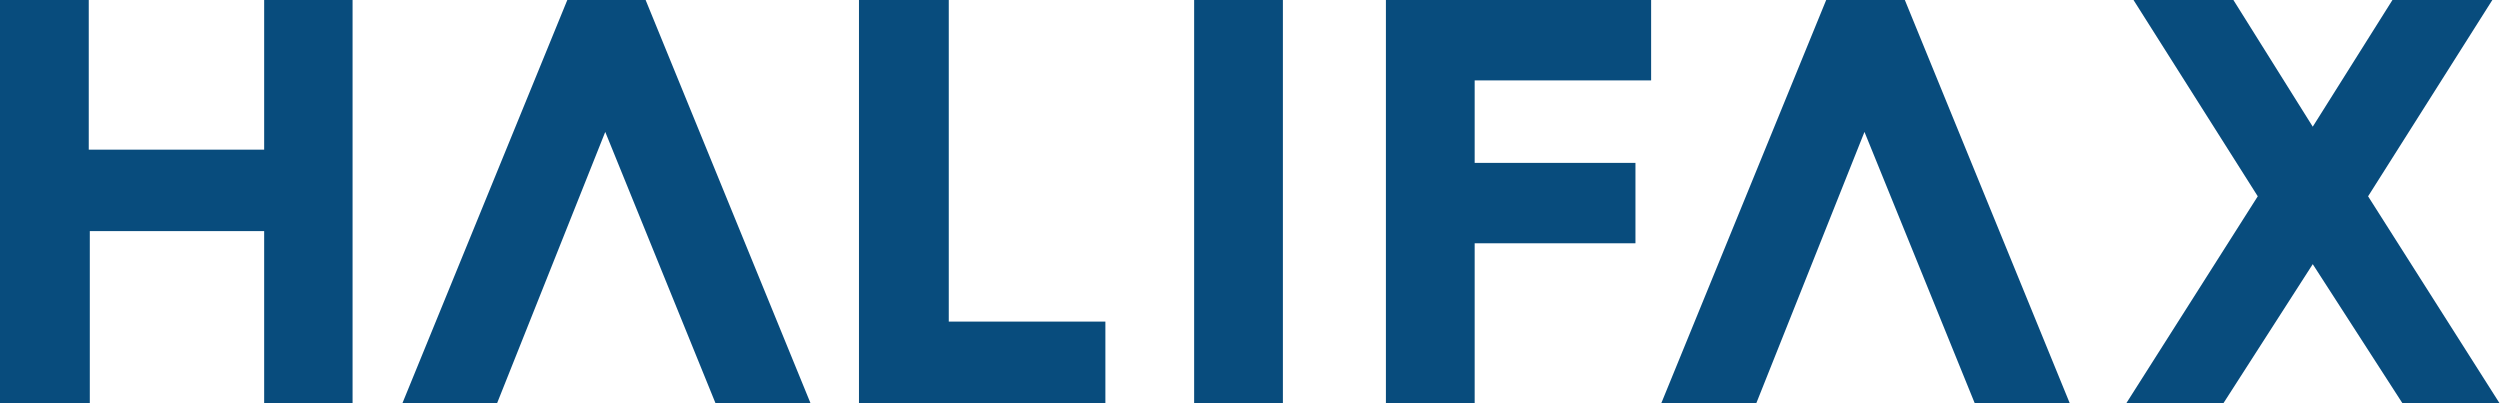
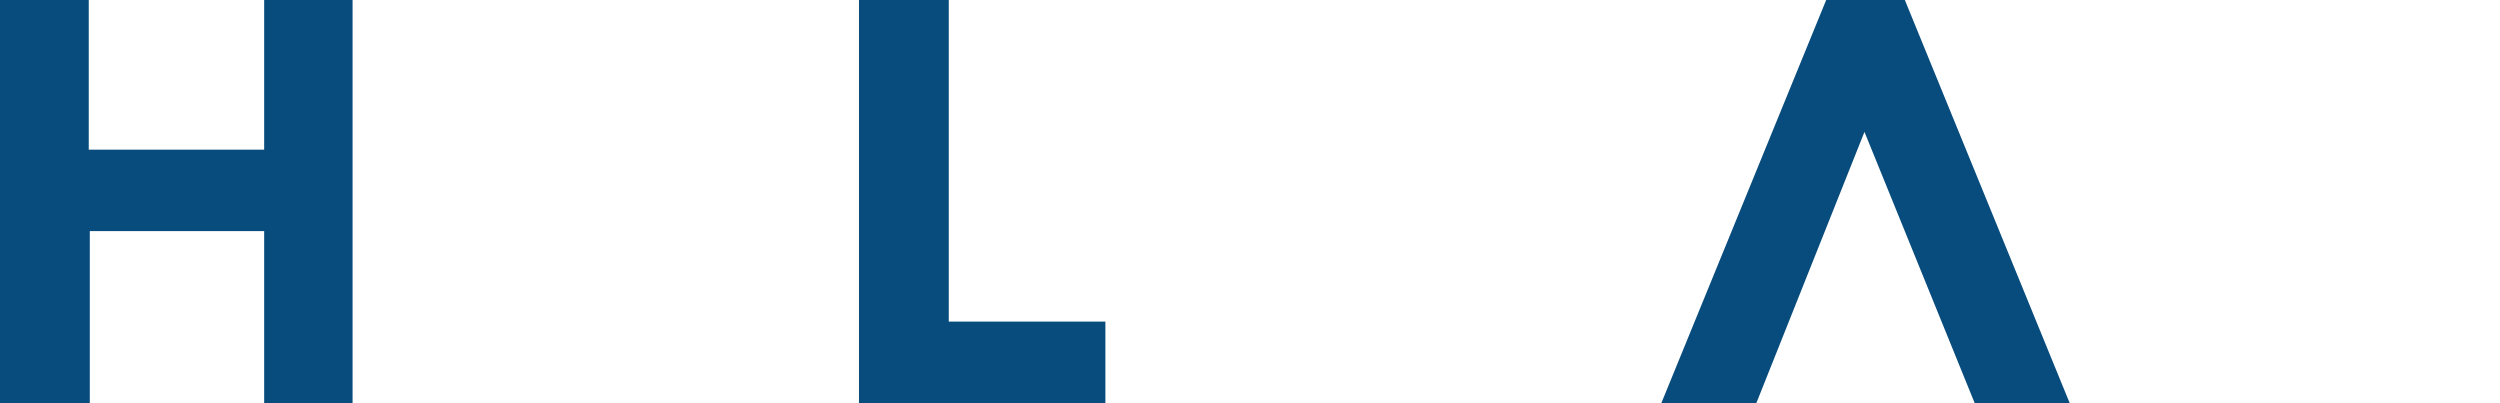
<svg xmlns="http://www.w3.org/2000/svg" version="1.1" id="Layer_1" x="0px" y="0px" width="718.3px" height="115.9px" viewBox="0 0 718.3 115.9" style="enable-background:new 0 0 718.3 115.9;" xml:space="preserve">
  <g fill="#084c7d">
    <polygon id="SVGID_1_" points="75.9,0 75.9,43 25.5,43 25.5,0 0,0 0,115.9 25.8,115.9 25.8,66.4 75.9,66.4 75.9,115.9         101.3,115.9 101.3,0             " />
    <polygon id="SVGID_3_" points="246.8,0 246.8,115.9 317.6,115.9 317.6,92.4 272.6,92.4 272.6,0            " />
-     <rect id="SVGID_5_" x="343.1" y="0" width="25.5" height="115.9" />
-     <polygon id="SVGID_7_" points="163,0 115.6,115.9 142.8,115.9 173.9,37.9 205.6,115.9 232.9,115.9 185.5,0             " />
-     <polygon id="SVGID_9_" points="398.2,0 398.2,115.9 423.7,115.9 423.7,69.9 469.9,69.9 469.9,46.8 423.7,46.8 423.7,23.1         474.4,23.1 474.4,0          " />
-     <path id="SVGID_11_" d="M638.8,115.9h-27.9l37.8-59.5L613,0h28.7l22.8,36.4L687.4,0h28.7l-35.7,56.4l37.8,59.5h-27.9l-25.8-40         L638.8,115.9z" />
    <polygon id="SVGID_13_" points="524.7,0 477.3,115.9 504.6,115.9 535.7,37.9 567.4,115.9 594.7,115.9 547.3,0          " />
  </g>
</svg>